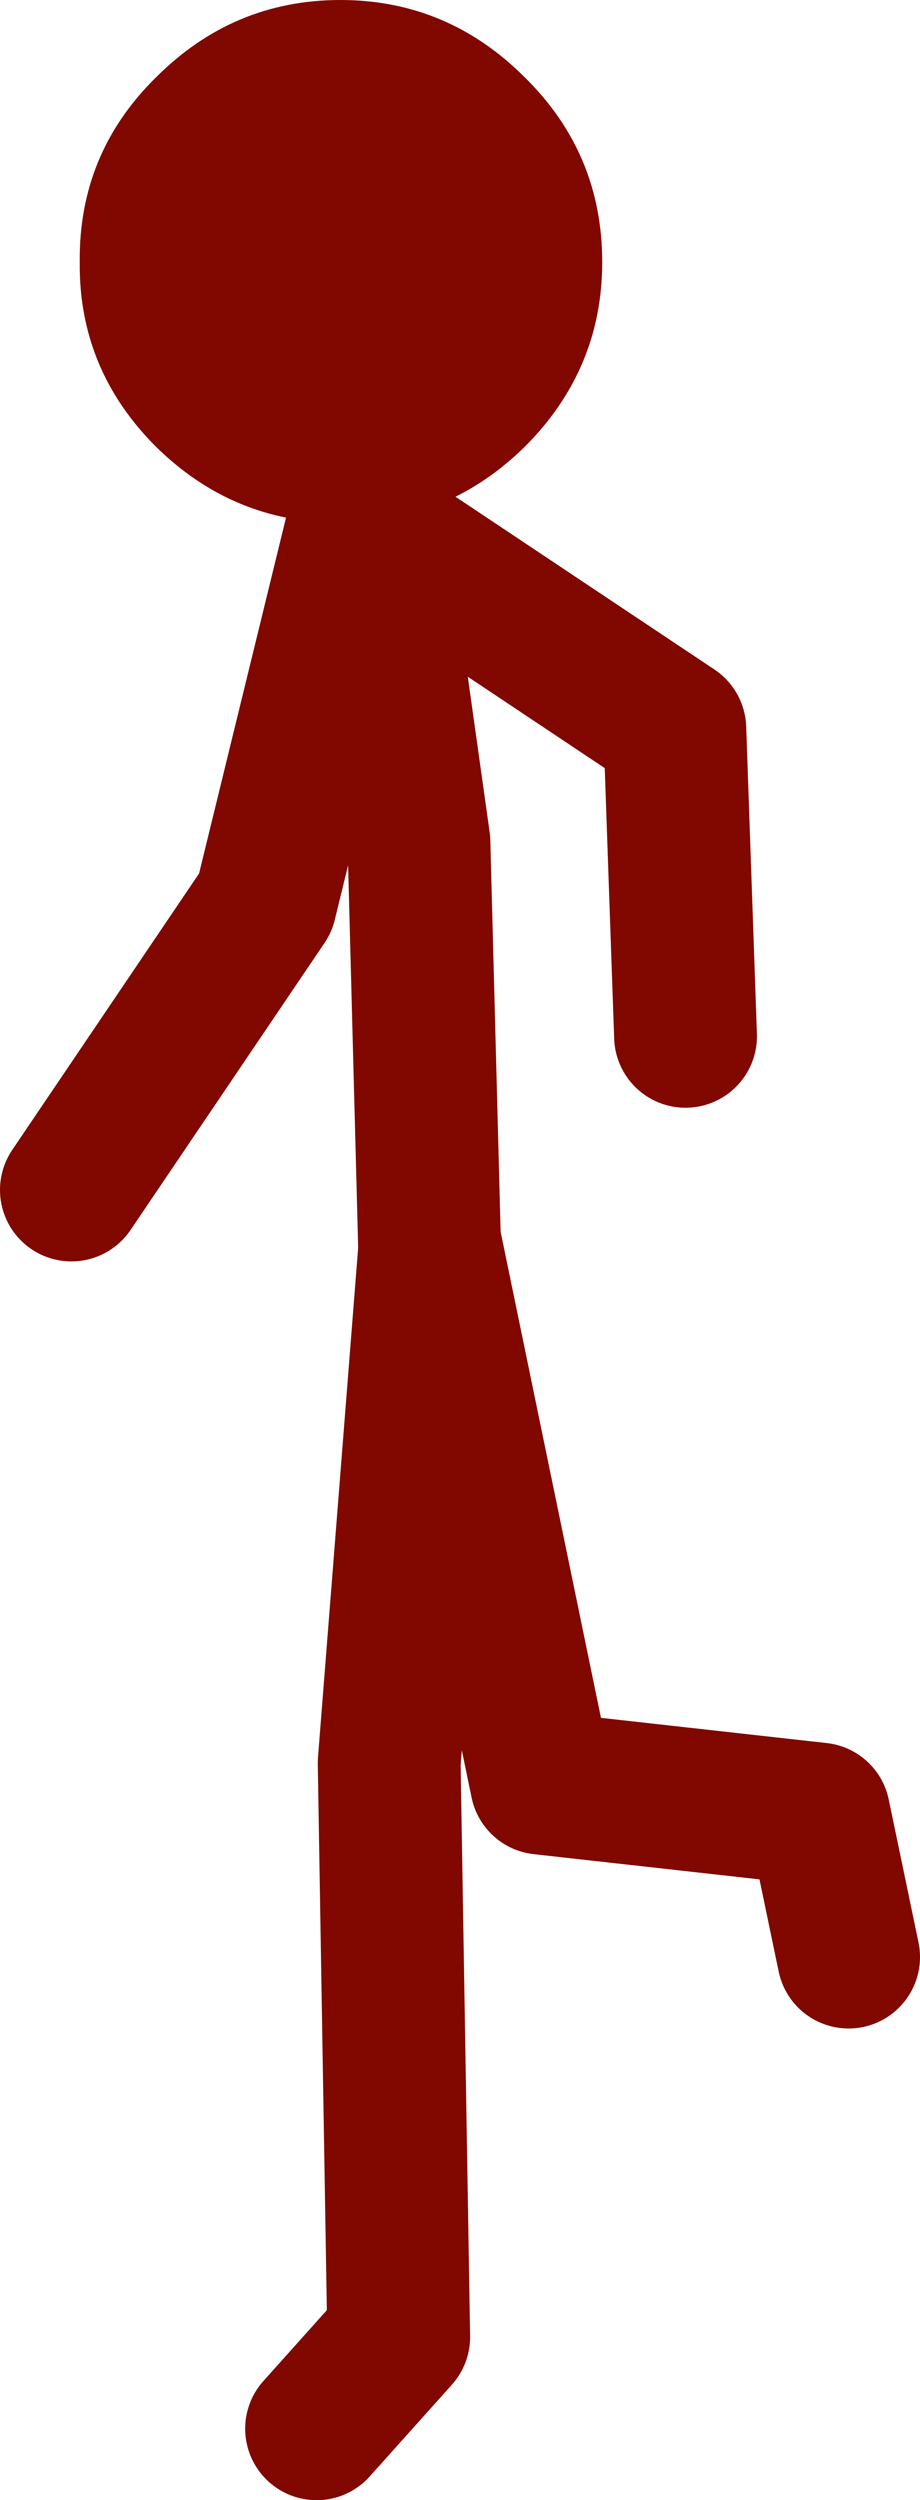
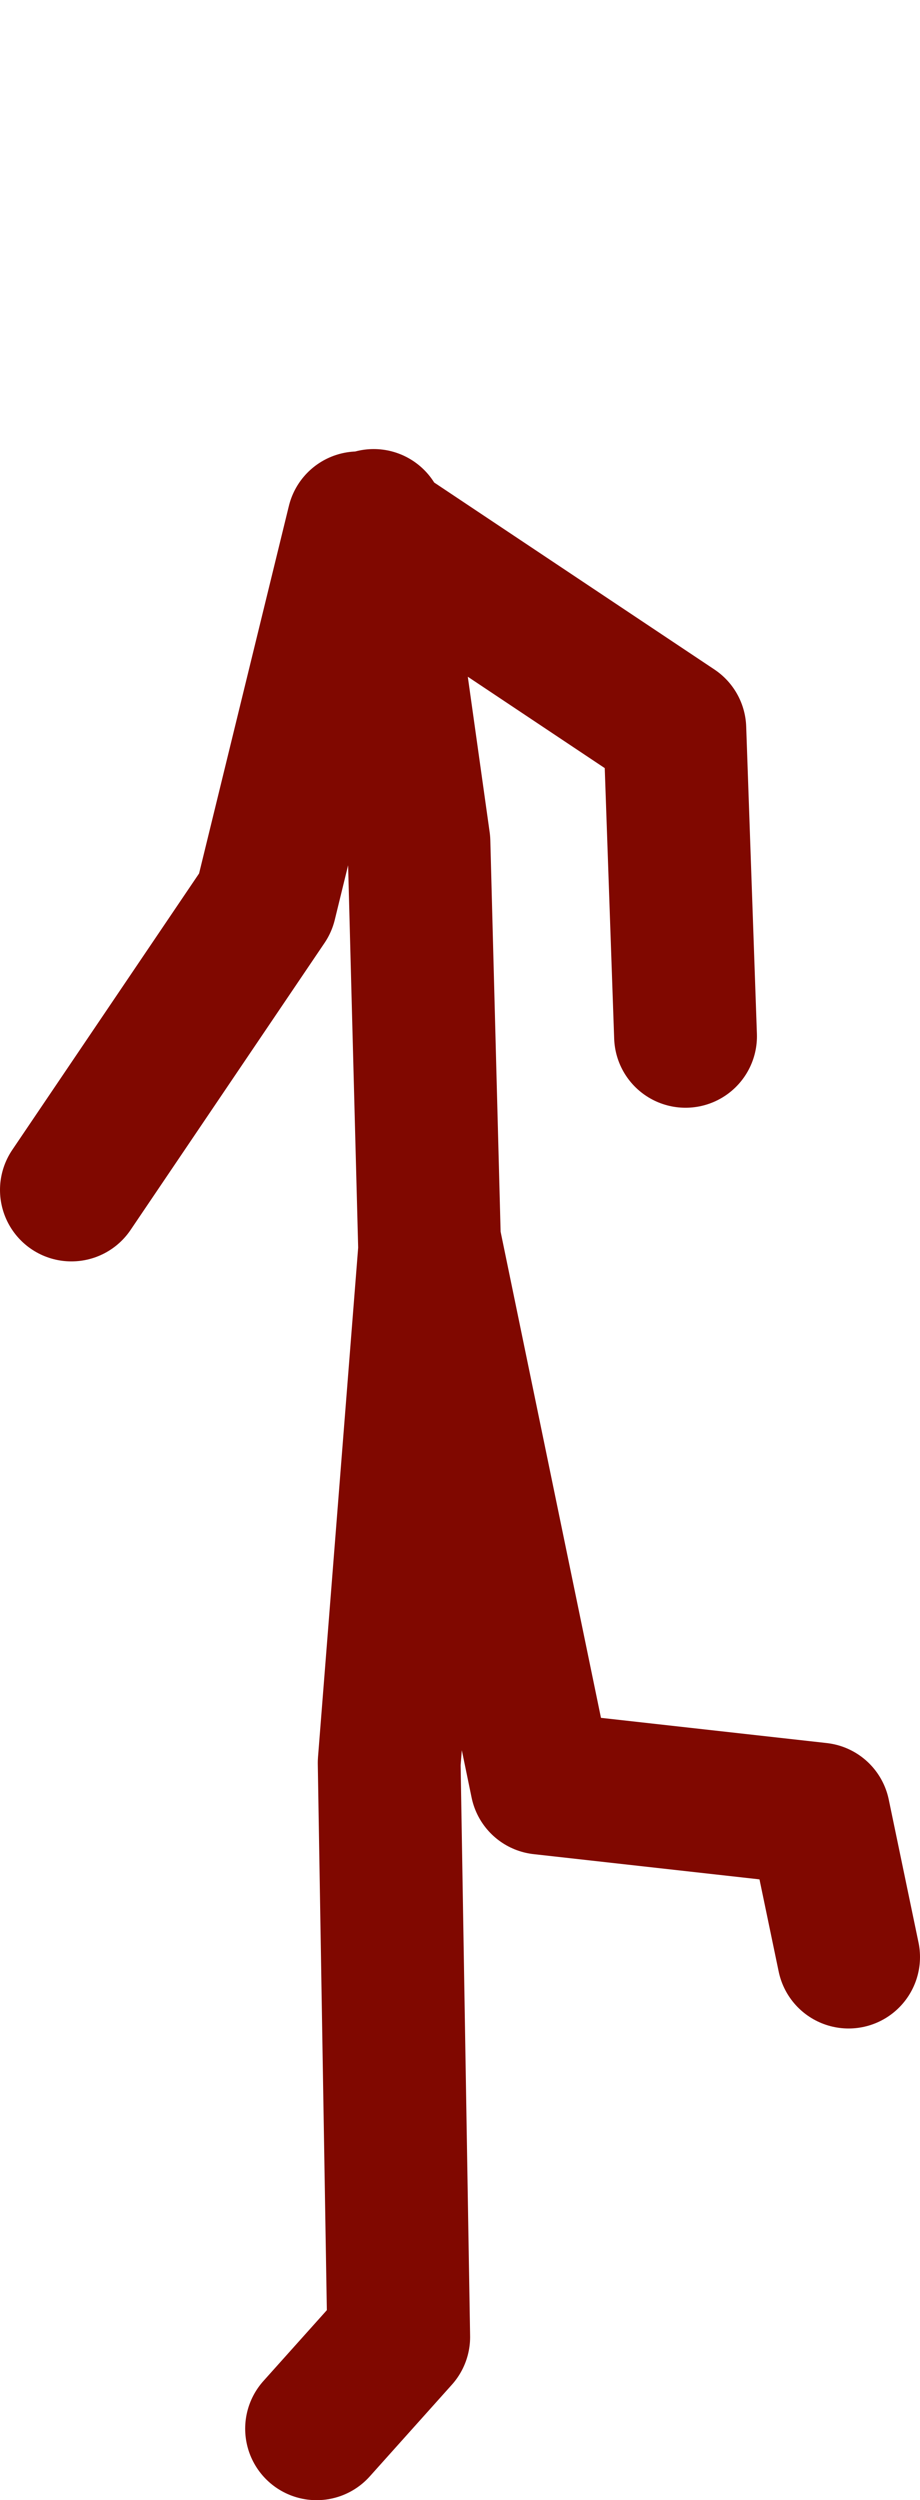
<svg xmlns="http://www.w3.org/2000/svg" height="104.95px" width="38.65px">
  <g transform="matrix(1.0, 0.0, 0.0, 1.0, 107.6, 86.35)">
-     <path d="M-92.55 -64.4 L-93.3 -64.4 Q-97.8 -64.4 -101.05 -67.6 -104.3 -70.85 -104.25 -75.35 -104.3 -79.9 -101.05 -83.1 -97.8 -86.35 -93.3 -86.35 -88.8 -86.35 -85.55 -83.1 -82.3 -79.9 -82.3 -75.35 -82.3 -70.85 -85.55 -67.6 -88.25 -64.95 -91.8 -64.5 L-91.9 -64.5 -92.05 -64.45 -92.55 -64.4" fill="#800800" fill-rule="evenodd" stroke="none" />
    <path d="M-91.9 -64.5 L-91.85 -64.15 -79.25 -55.75 -78.8 -42.85 M-92.55 -64.4 L-96.45 -48.45 -104.6 -36.4 M-94.3 15.6 L-90.85 11.75 -91.25 -12.35 -89.55 -33.9 -90.0 -51.0 -91.85 -64.15 M-89.55 -33.9 L-89.55 -34.25 -84.85 -11.5 -73.2 -10.2 -71.95 -4.2" fill="none" stroke="#800800" stroke-linecap="round" stroke-linejoin="round" stroke-width="6.0" />
  </g>
</svg>